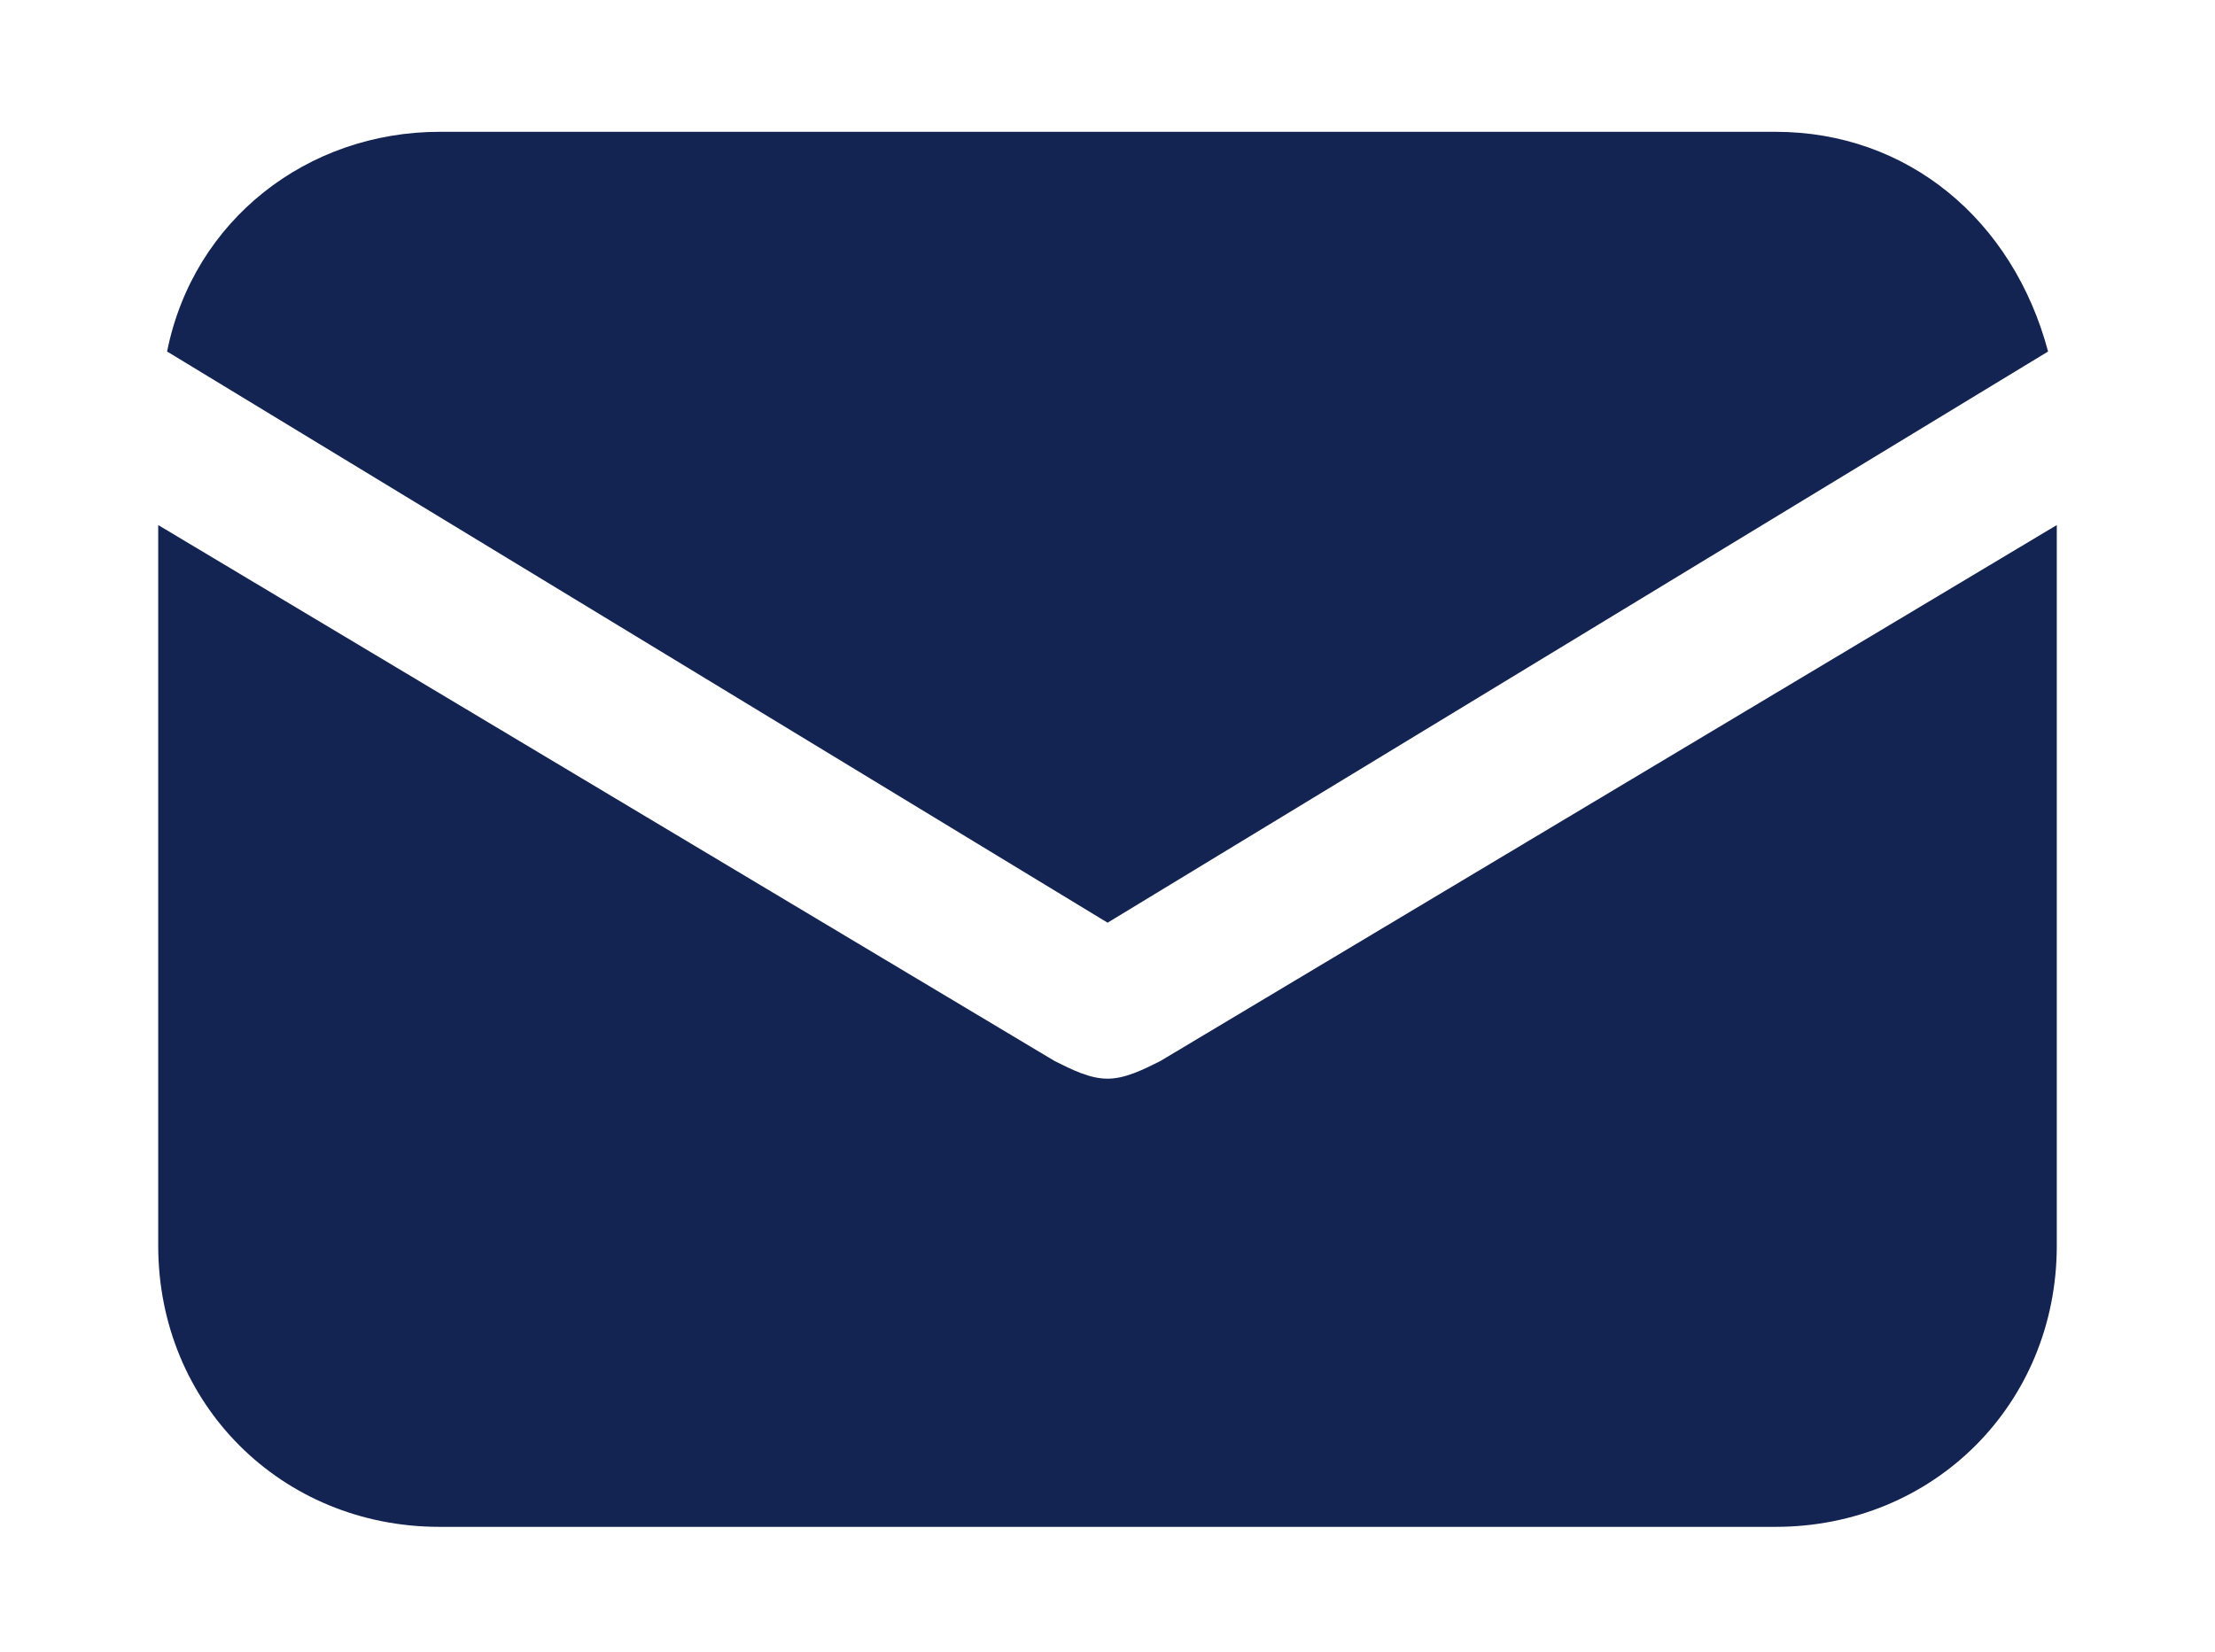
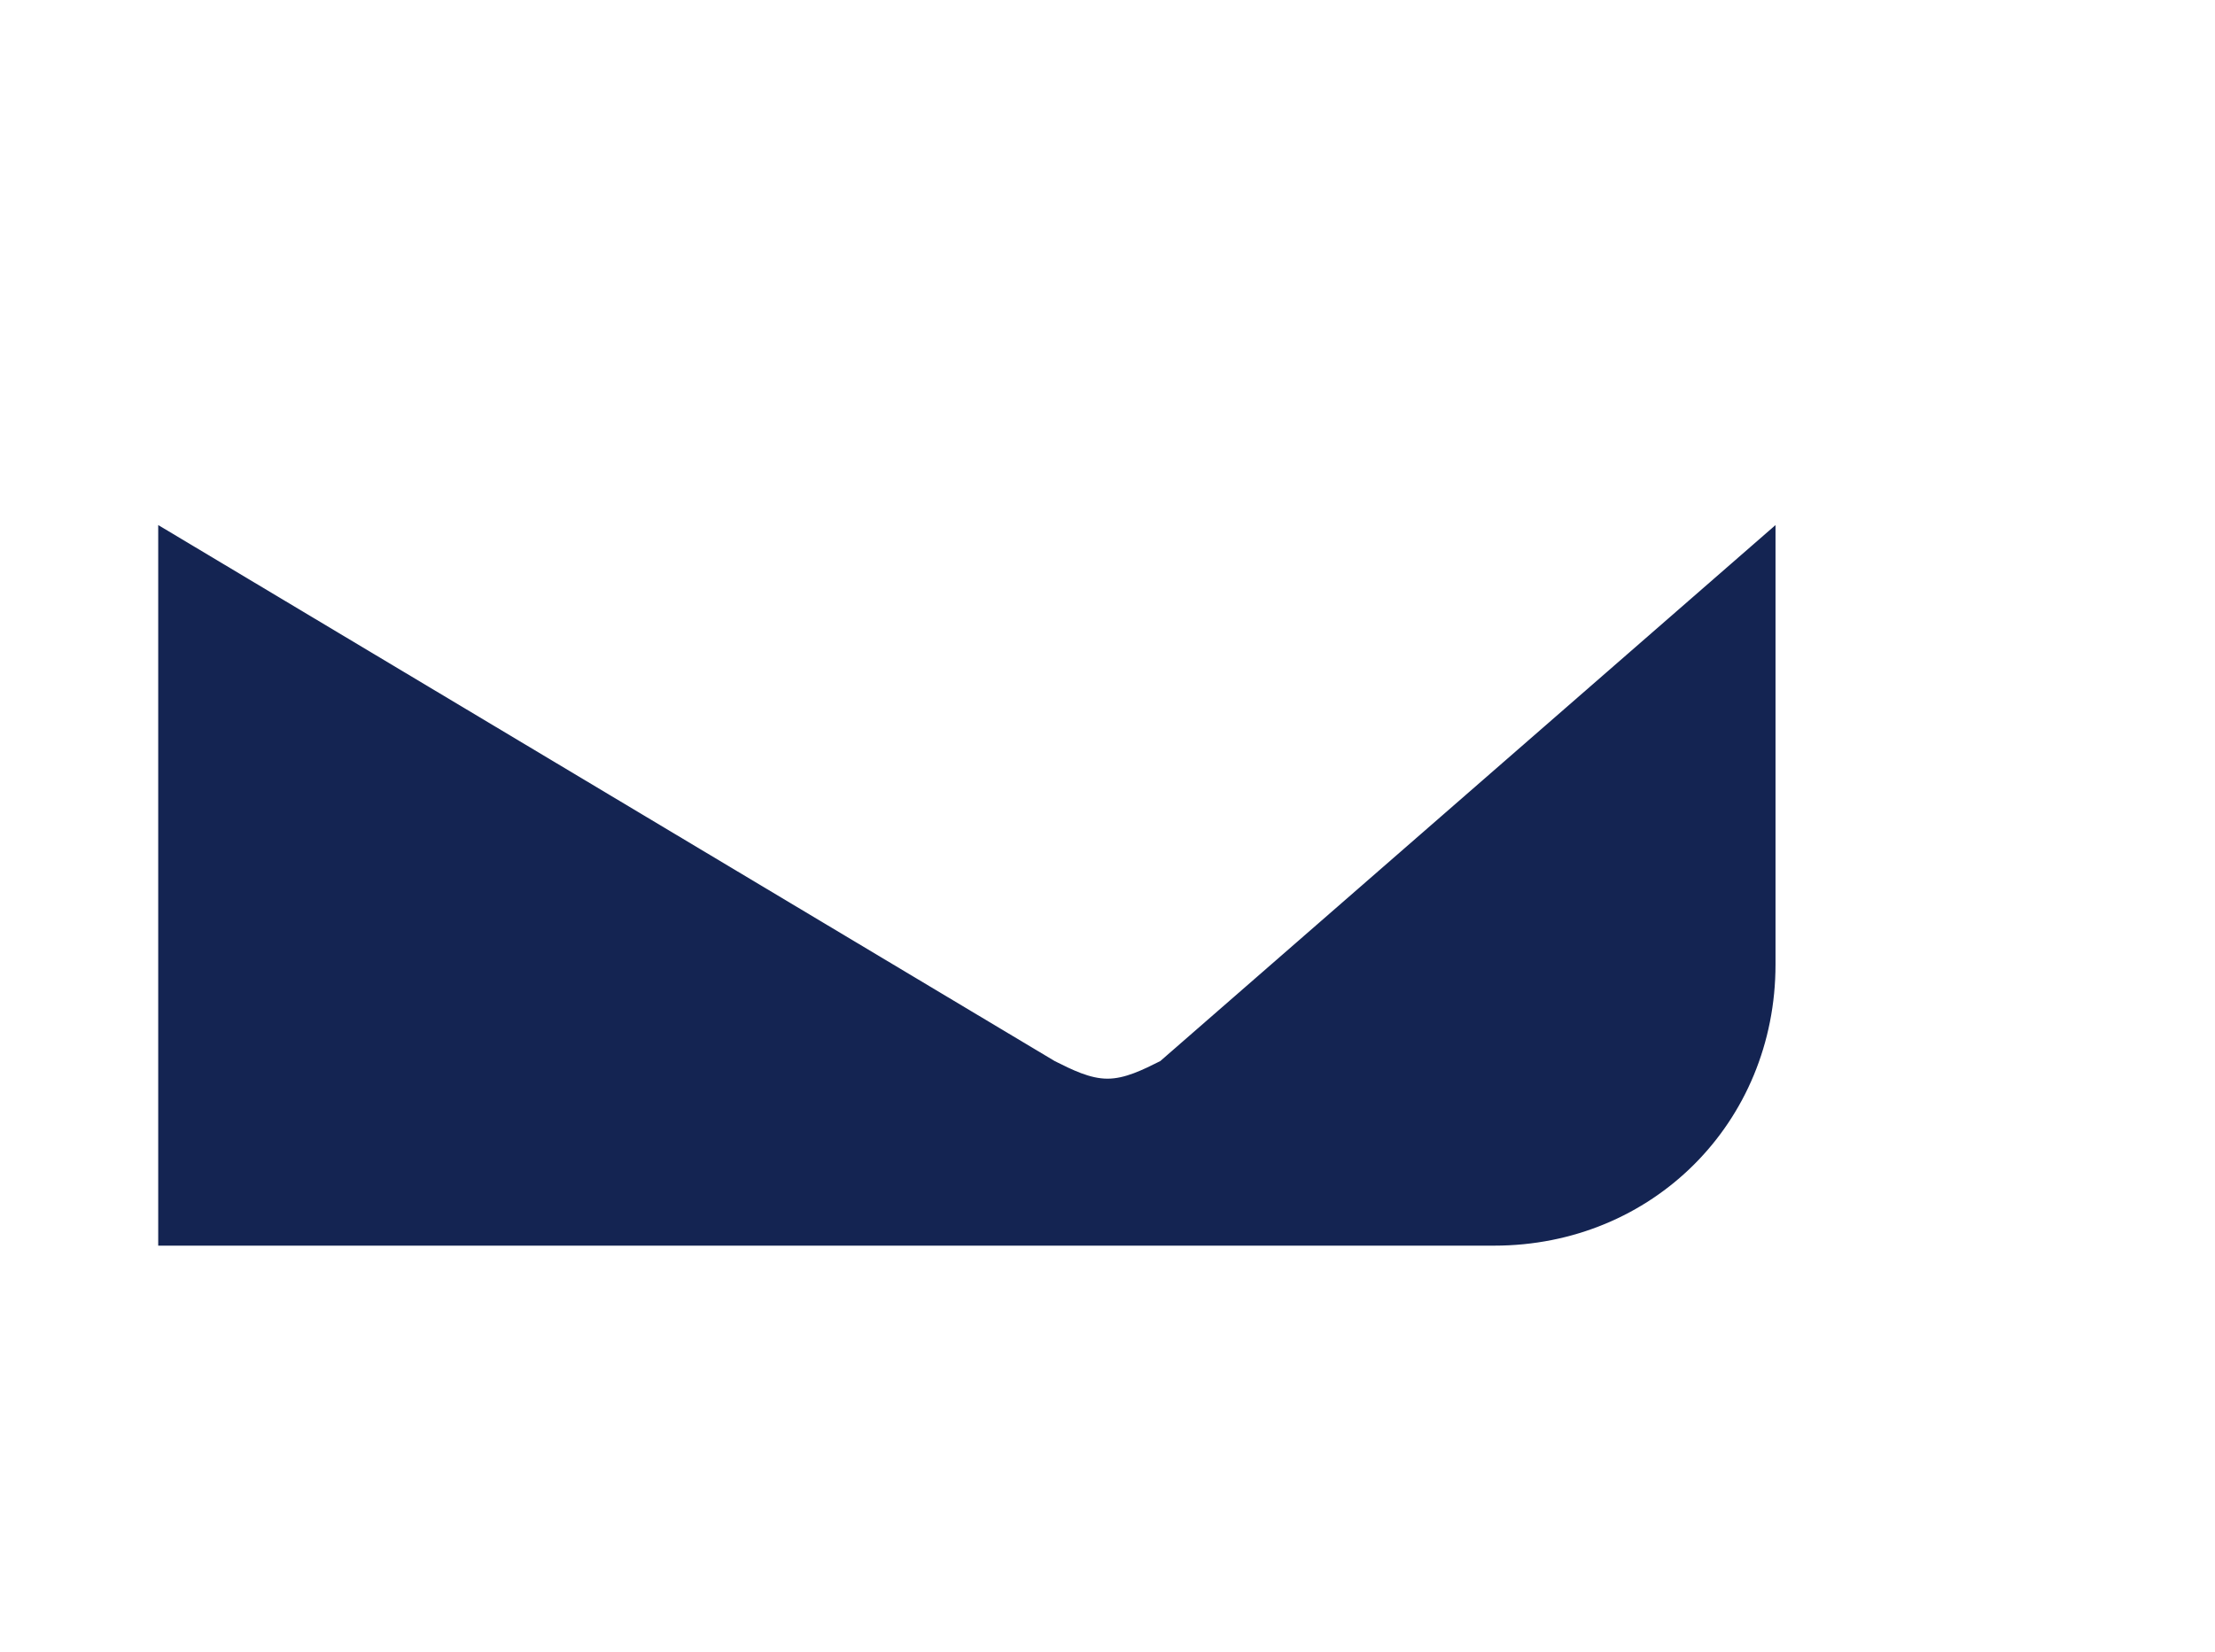
<svg xmlns="http://www.w3.org/2000/svg" version="1.1" id="Calque_1" x="0px" y="0px" viewBox="0 0 25.2 18.8" style="enable-background:new 0 0 25.2 18.8;" xml:space="preserve">
  <style type="text/css">
	.st0{fill:#142452;}
</style>
  <g id="Groupe_163" transform="translate(-623.866 -1073.123)">
    <g id="Groupe_162">
      <g id="Groupe_24" transform="translate(623.866 1077.598)">
-         <path id="Tracé_36" class="st0" d="M13.2,7.6c-0.2,0.1-0.4,0.2-0.6,0.2c-0.2,0-0.4-0.1-0.6-0.2L1.8,1.5v8.2     c0,1.8,1.4,3.2,3.2,3.2h15.2c1.8,0,3.2-1.4,3.2-3.2V1.5L13.2,7.6z" />
+         <path id="Tracé_36" class="st0" d="M13.2,7.6c-0.2,0.1-0.4,0.2-0.6,0.2c-0.2,0-0.4-0.1-0.6-0.2L1.8,1.5v8.2     h15.2c1.8,0,3.2-1.4,3.2-3.2V1.5L13.2,7.6z" />
      </g>
      <g id="Groupe_26" transform="translate(623.967 1073.123)">
-         <path id="Tracé_37" class="st0" d="M20.1,1.5H4.9c-1.5,0-2.8,1-3.1,2.5l10.7,6.5L23.2,4C22.8,2.5,21.6,1.5,20.1,1.5z" />
-       </g>
+         </g>
    </g>
  </g>
</svg>